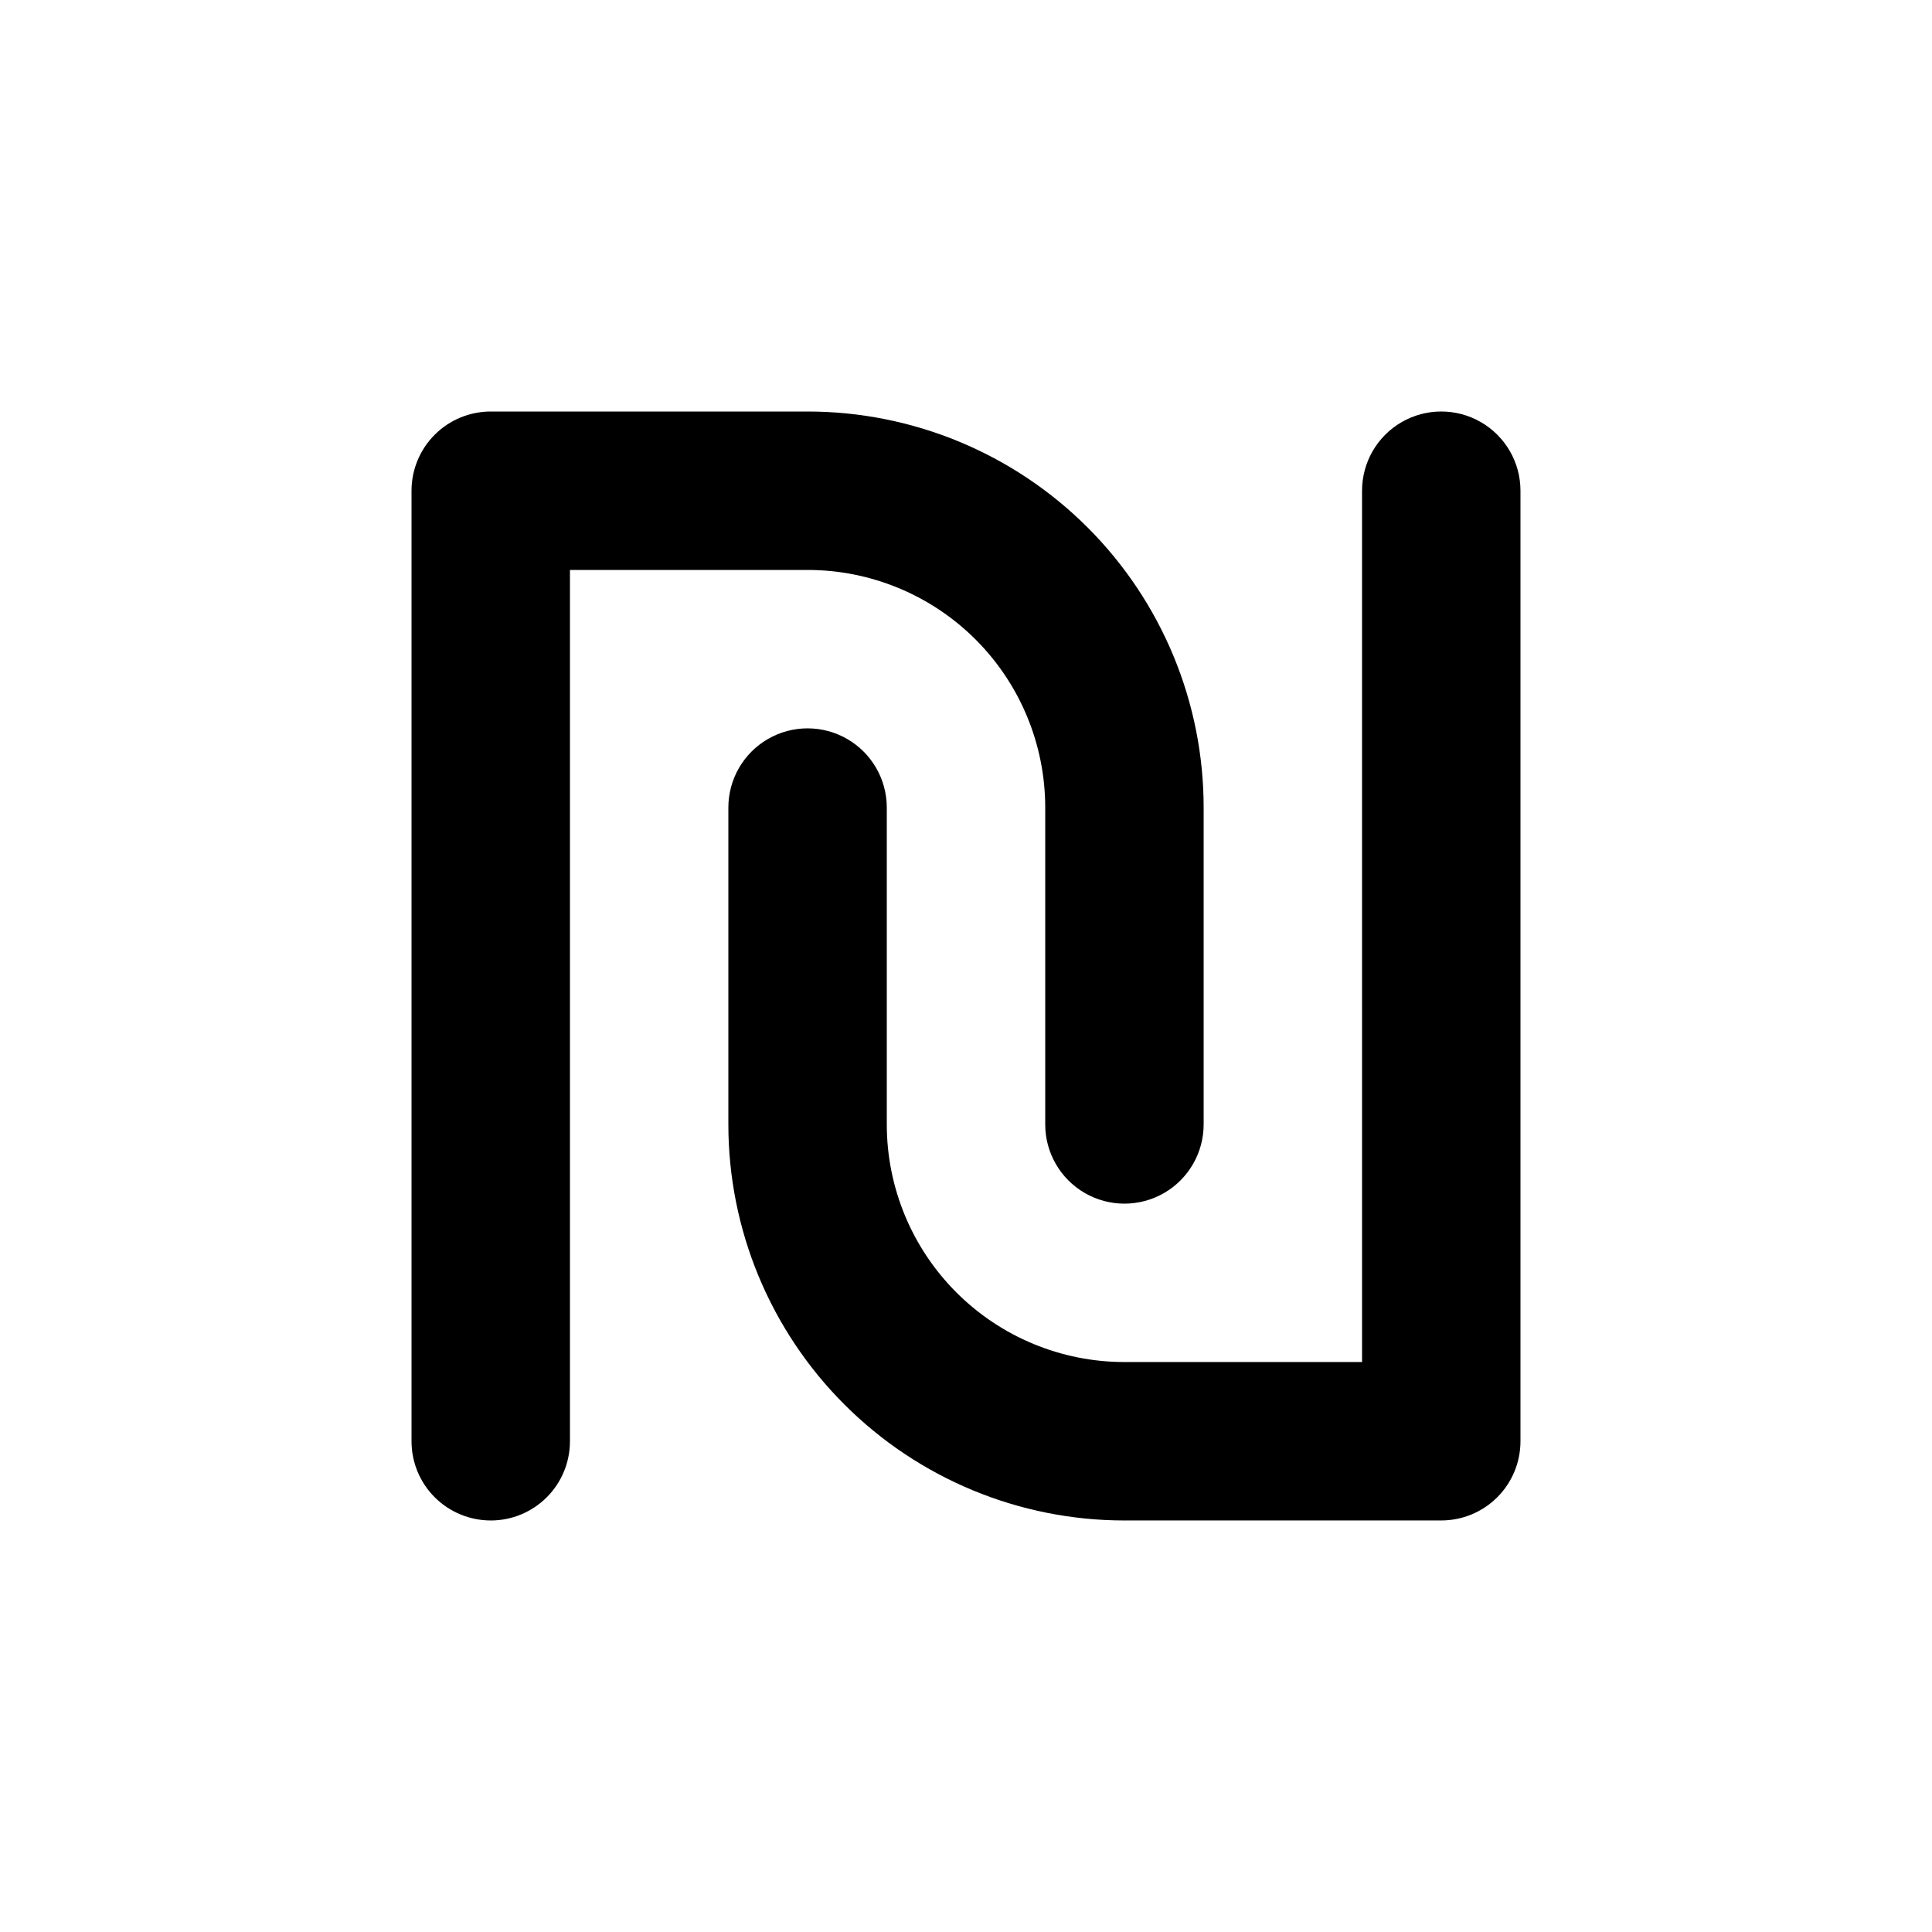
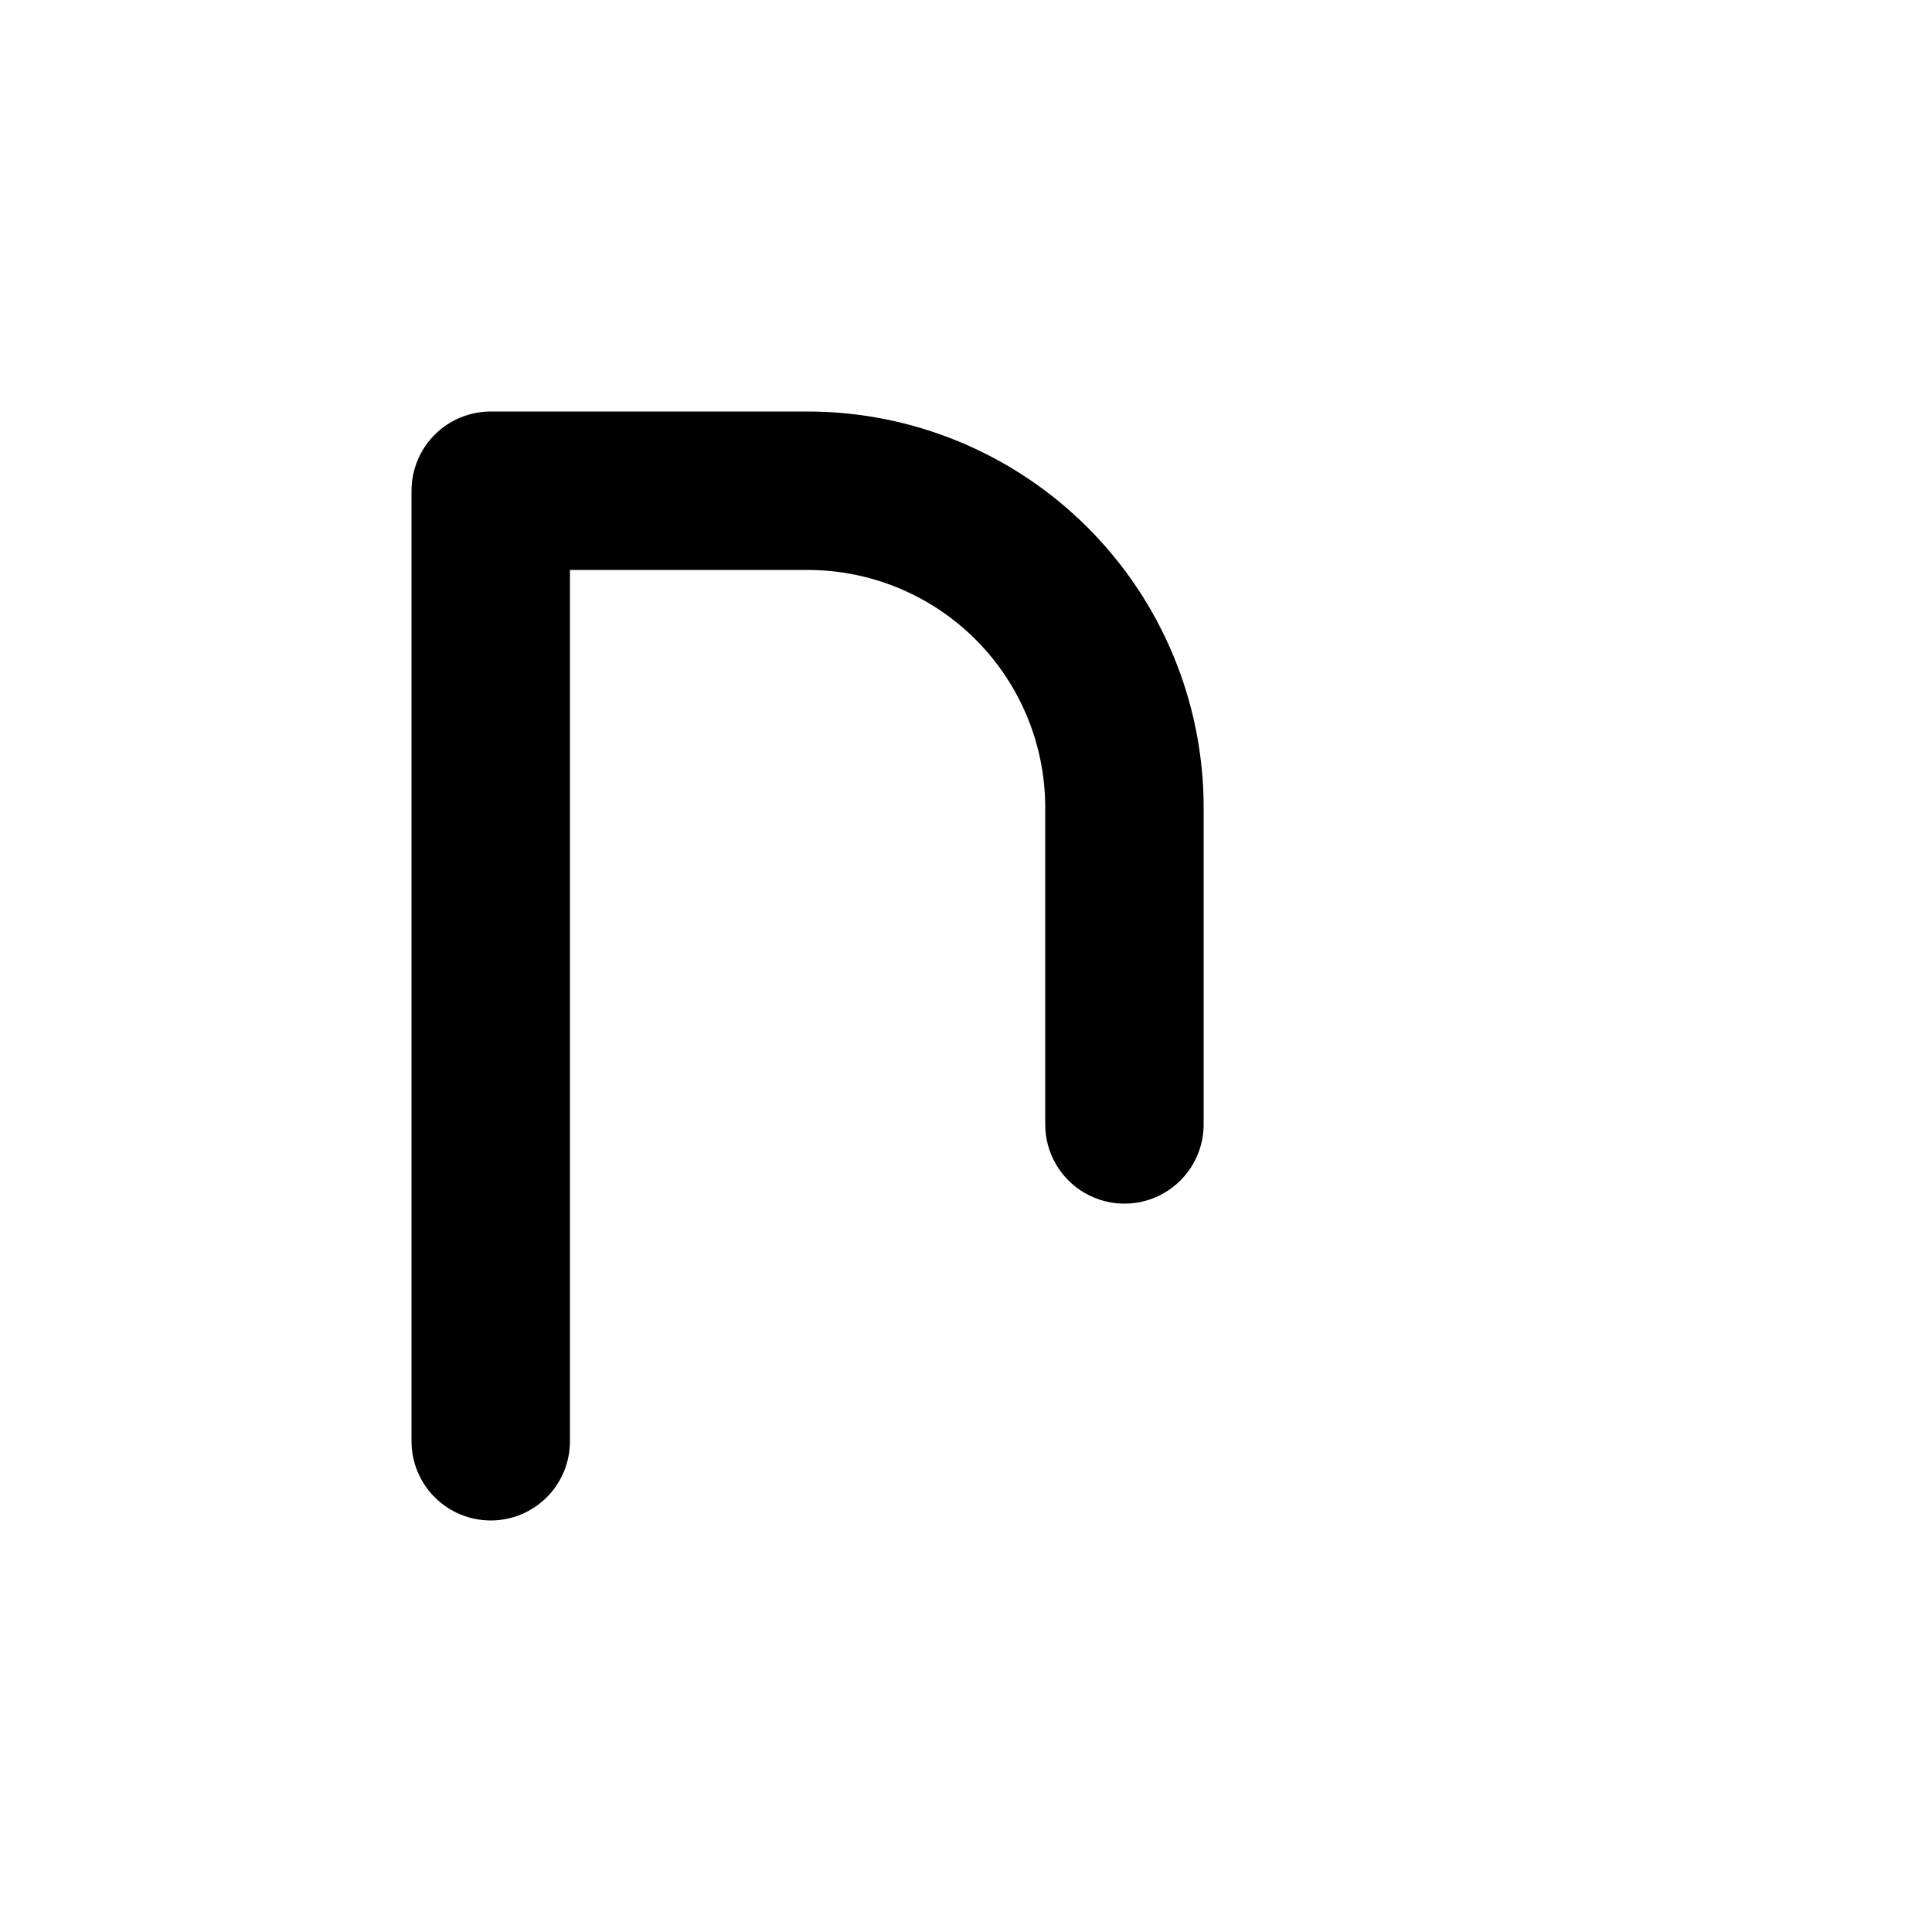
<svg xmlns="http://www.w3.org/2000/svg" fill="#000000" width="800px" height="800px" version="1.1" viewBox="144 144 512 512">
  <g>
    <path d="m274.05 546.94c-5.566 0-10.906-2.211-14.844-6.148-3.938-3.934-6.148-9.273-6.148-14.844v-251.9c0-5.566 2.211-10.906 6.148-14.844s9.277-6.148 14.844-6.148h83.969c27.836 0 54.531 11.059 74.219 30.742 19.684 19.684 30.742 46.379 30.742 74.219v83.969c0 7.496-4.004 14.43-10.496 18.18-6.496 3.75-14.5 3.75-20.992 0-6.496-3.75-10.496-10.684-10.496-18.18v-83.969c0-16.703-6.637-32.723-18.445-44.531-11.812-11.812-27.832-18.445-44.531-18.445h-62.977v230.91c0 5.57-2.211 10.91-6.148 14.844-3.938 3.938-9.277 6.148-14.844 6.148z" />
-     <path d="m525.95 546.94h-83.965c-27.84 0-54.535-11.059-74.219-30.742-19.684-19.684-30.742-46.379-30.742-74.215v-83.969c0-7.5 4-14.43 10.496-18.18 6.492-3.75 14.496-3.75 20.992 0 6.492 3.75 10.496 10.68 10.496 18.18v83.969c0 16.699 6.633 32.719 18.445 44.527 11.809 11.812 27.828 18.445 44.531 18.445h62.977l-0.004-230.91c0-7.5 4.004-14.43 10.496-18.18 6.496-3.75 14.5-3.75 20.992 0 6.496 3.75 10.496 10.68 10.496 18.18v251.9c0 5.57-2.211 10.91-6.148 14.844-3.934 3.938-9.273 6.148-14.844 6.148z" />
  </g>
</svg>